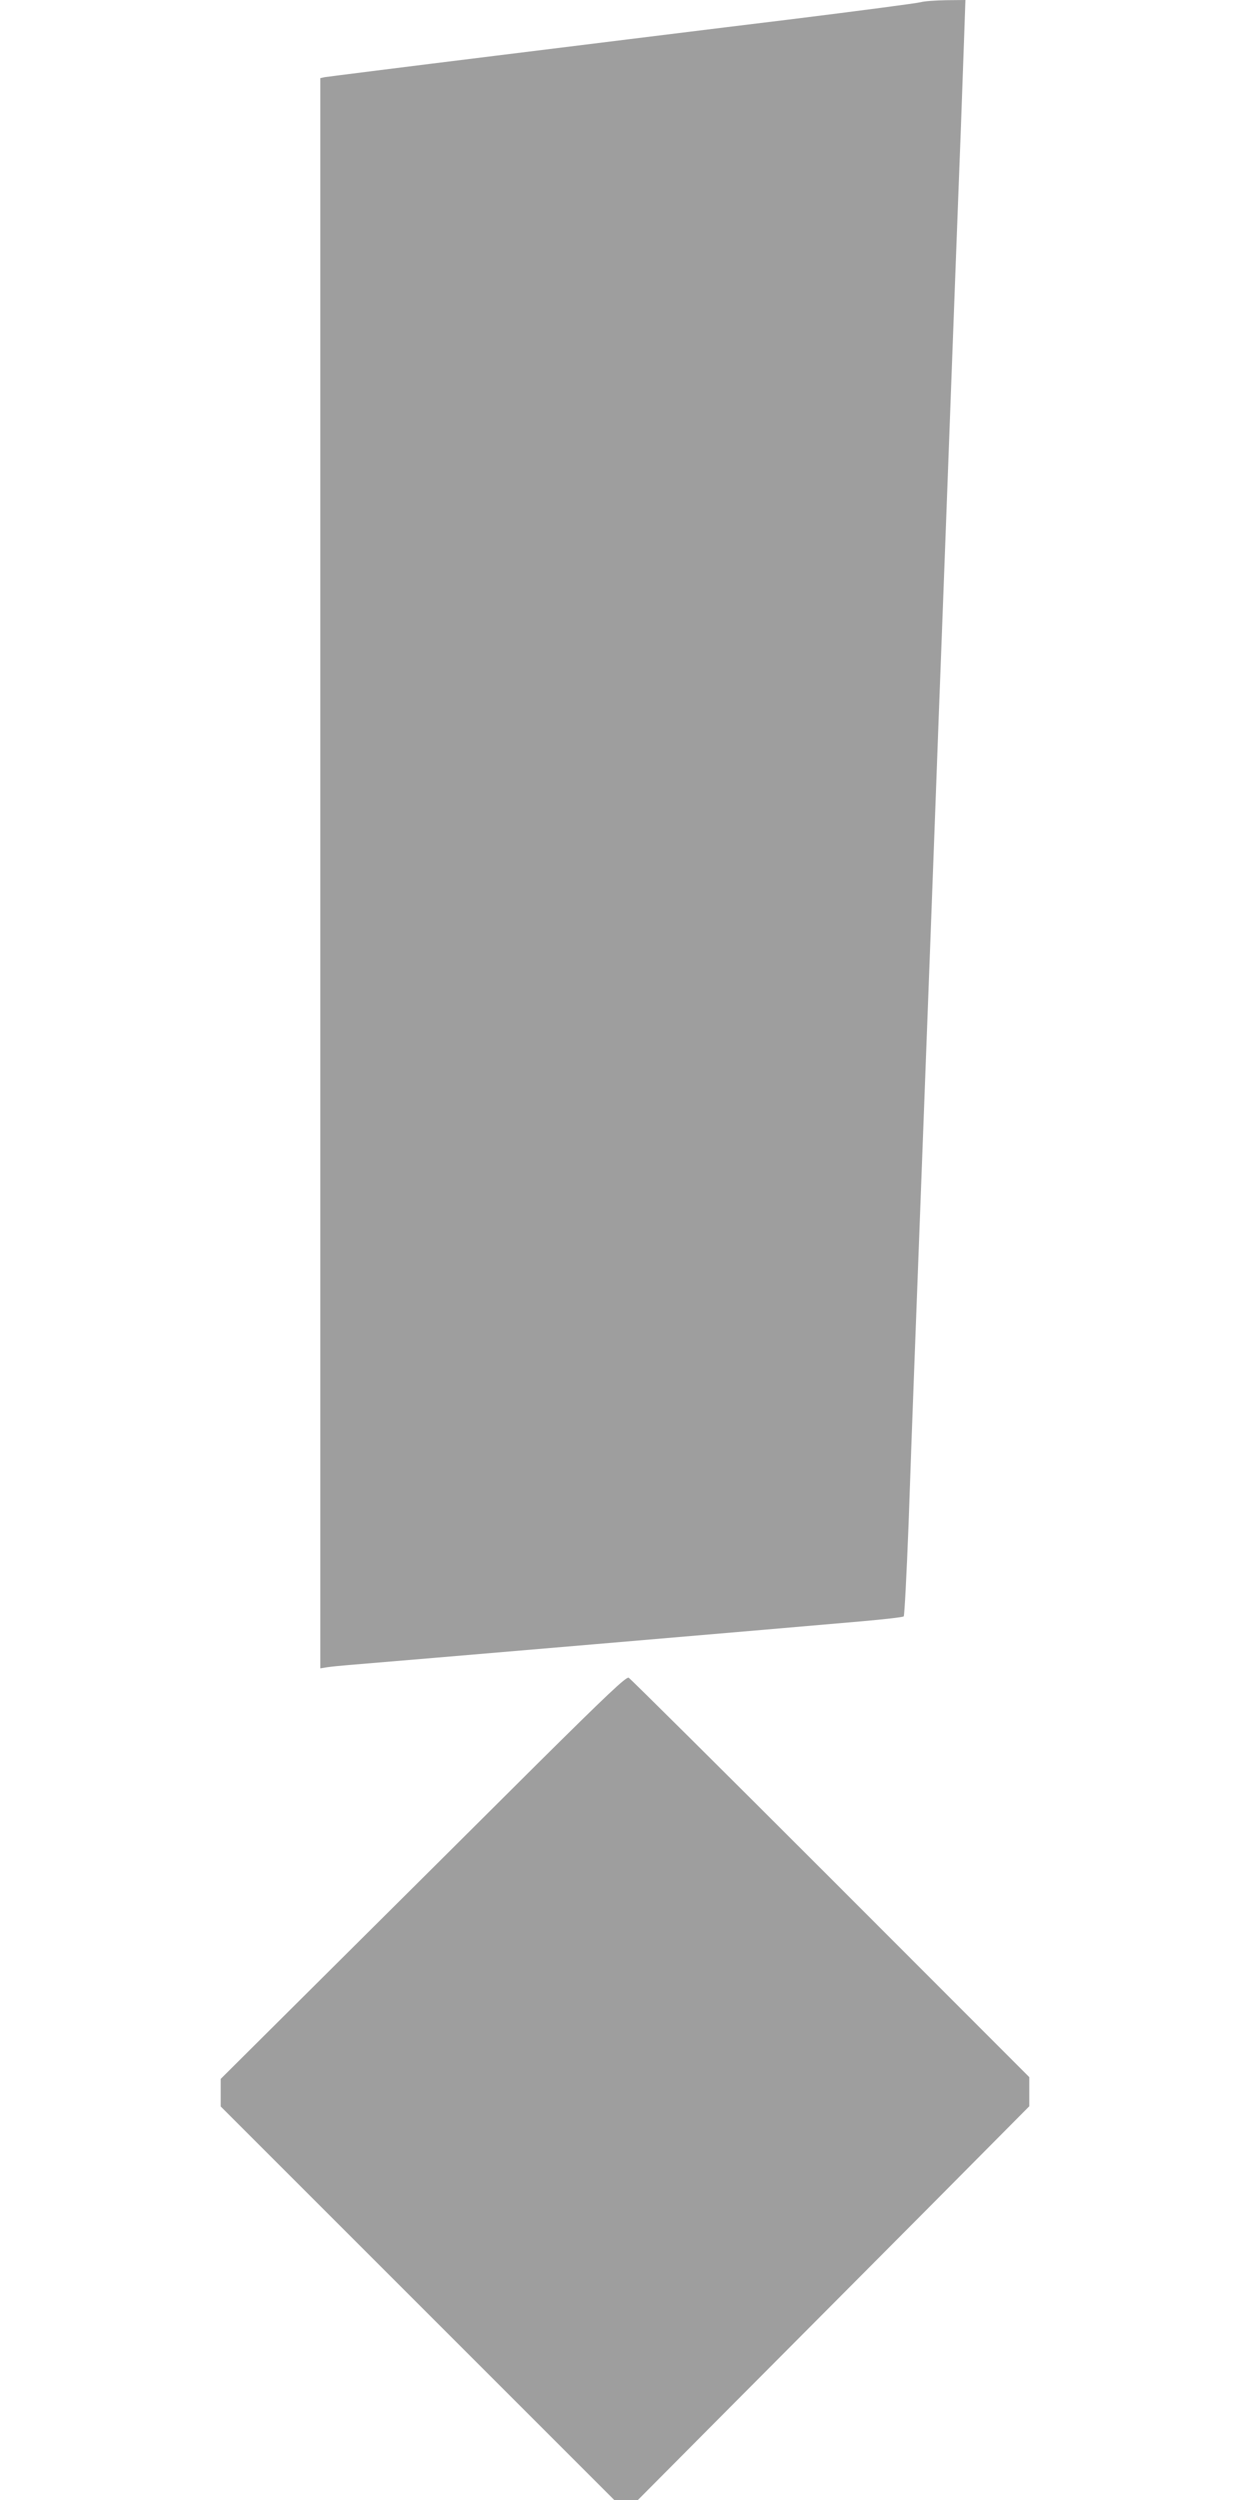
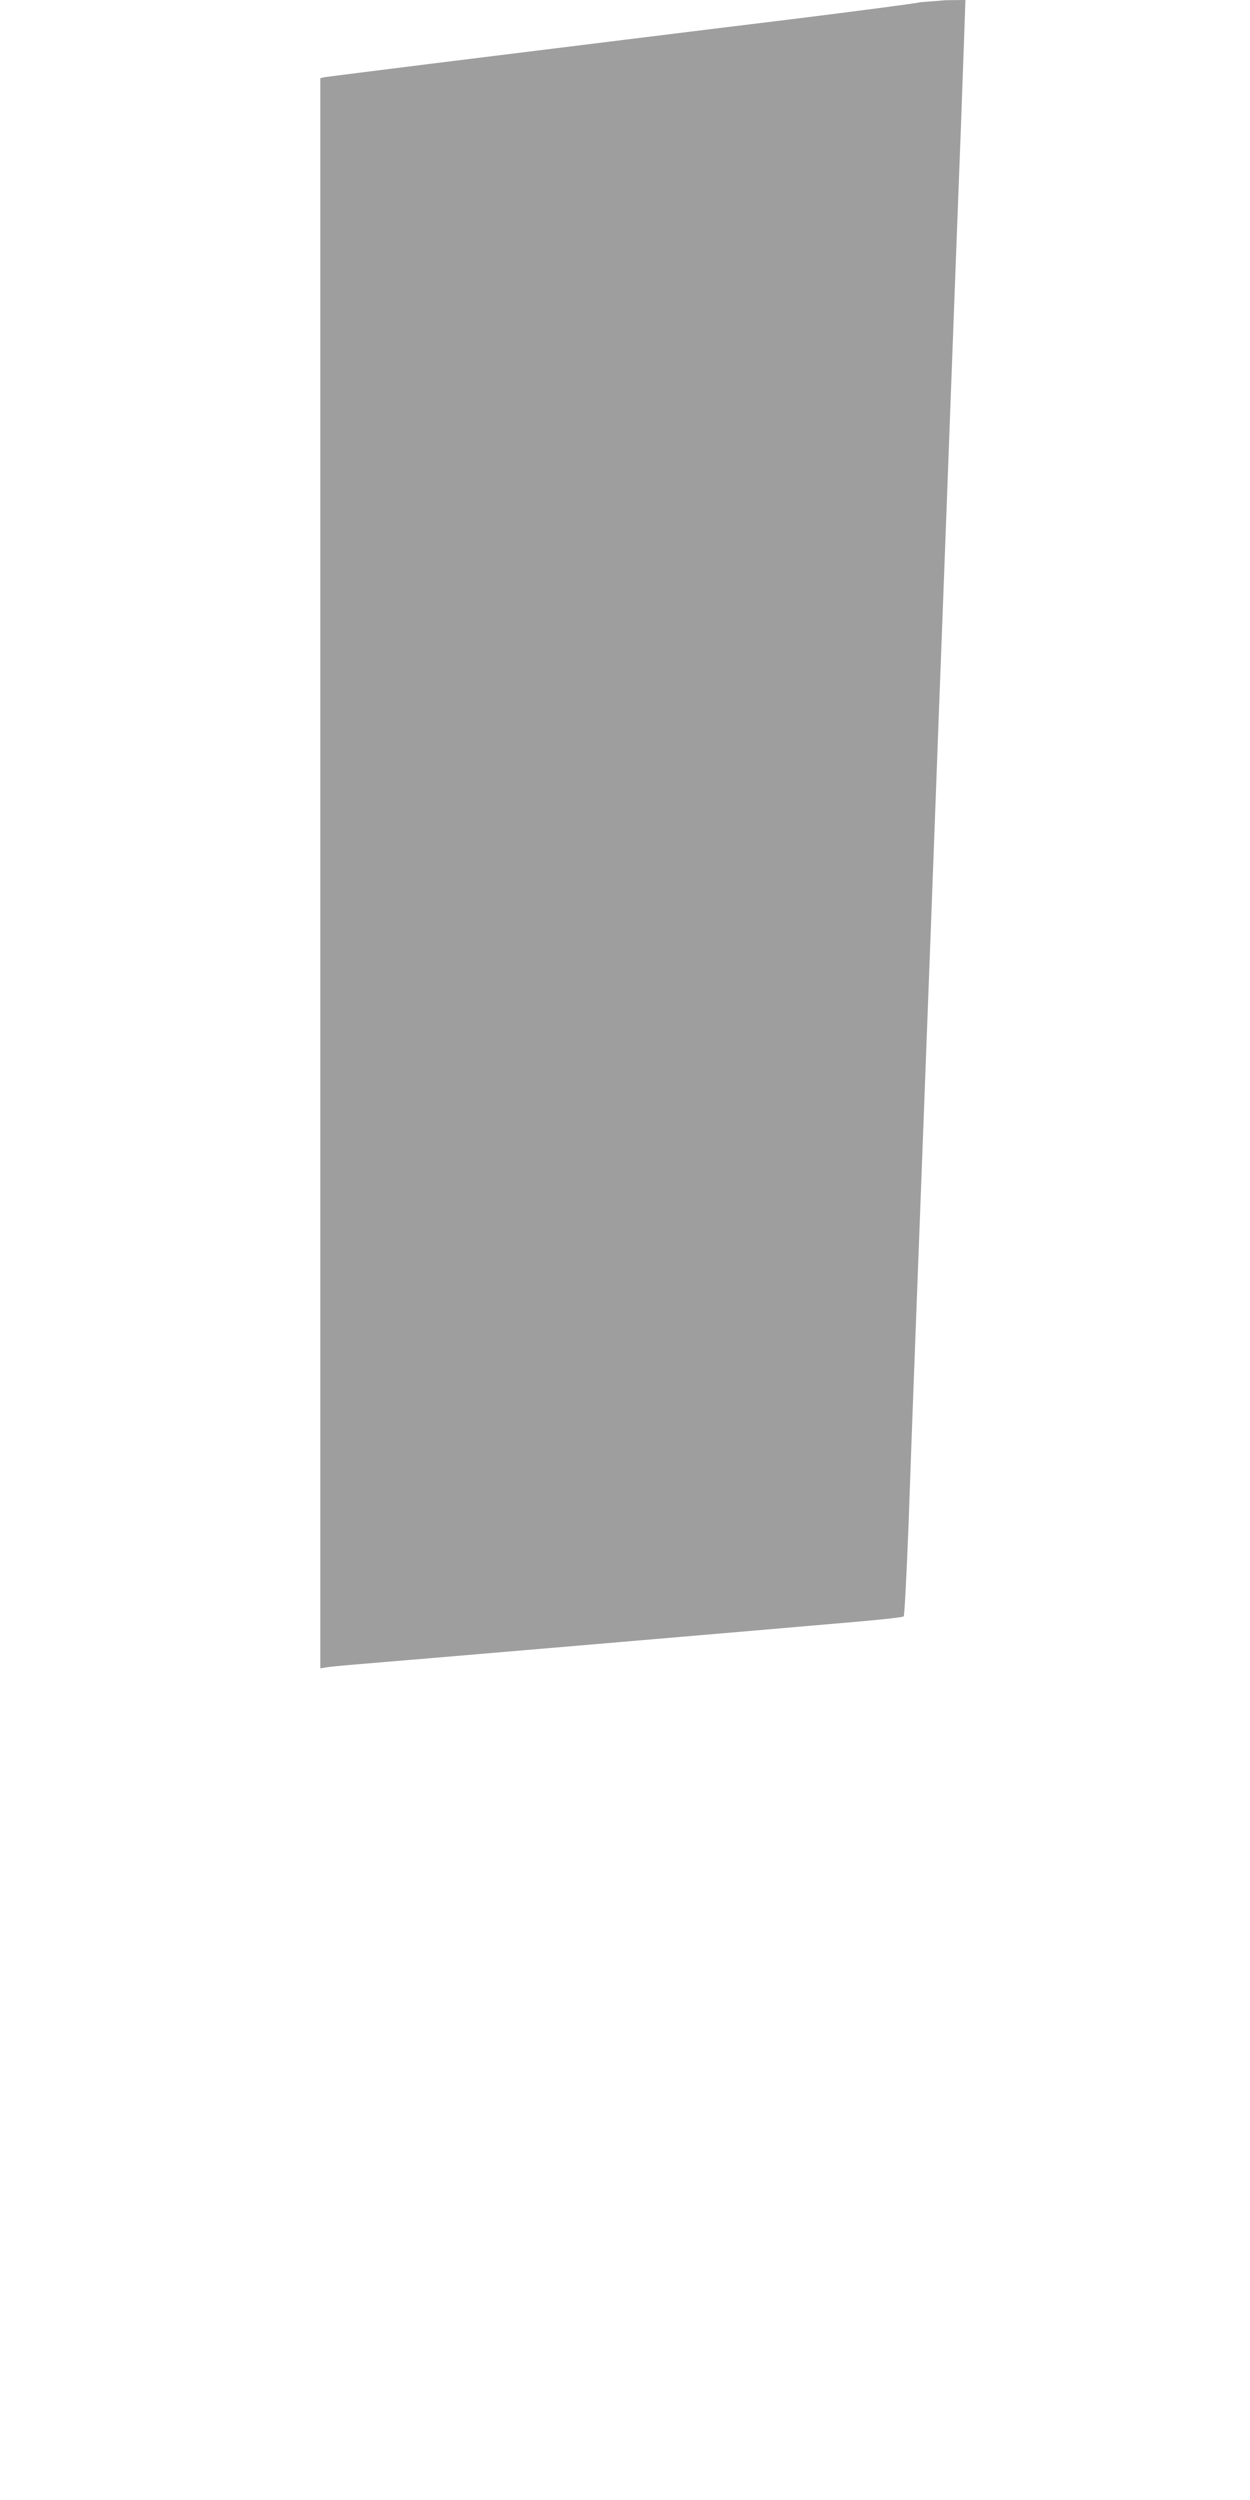
<svg xmlns="http://www.w3.org/2000/svg" version="1.0" width="640pt" height="1280pt" viewBox="0 0 640 1280" preserveAspectRatio="xMidYMid meet">
  <g transform="translate(0,1280) scale(0.1,-0.1)" fill="#9e9e9e" stroke="none">
-     <path d="M4715 12789 c-16 -5 -320 -45 -675 -89 -355 -43 -1030 -127 -1500 -185 -470 -58 -865 -108 -877 -110 l-23 -5 0 -4071 0 -4071 37 6 c21 3 70 8 108 11 153 12 2336 198 2628 224 114 10 210 21 214 25 4 4 15 217 25 474 9 257 21 593 27 747 6 154 20 523 31 820 11 297 25 655 30 795 15 404 29 755 50 1330 11 294 24 654 30 800 10 259 29 776 70 1870 11 300 25 655 30 790 5 135 12 336 16 448 l7 202 -99 -1 c-54 -1 -112 -5 -129 -10z" />
-     <path d="M2754 3772 c-247 -246 -713 -710 -1036 -1031 l-588 -585 0 -70 0 -71 1008 -1008 1007 -1007 60 0 61 0 489 492 c270 271 721 725 1003 1008 l512 516 0 74 0 75 -1017 1018 c-560 560 -1025 1022 -1034 1027 -12 7 -114 -90 -465 -438z" />
+     <path d="M4715 12789 c-16 -5 -320 -45 -675 -89 -355 -43 -1030 -127 -1500 -185 -470 -58 -865 -108 -877 -110 l-23 -5 0 -4071 0 -4071 37 6 c21 3 70 8 108 11 153 12 2336 198 2628 224 114 10 210 21 214 25 4 4 15 217 25 474 9 257 21 593 27 747 6 154 20 523 31 820 11 297 25 655 30 795 15 404 29 755 50 1330 11 294 24 654 30 800 10 259 29 776 70 1870 11 300 25 655 30 790 5 135 12 336 16 448 l7 202 -99 -1 z" />
  </g>
</svg>